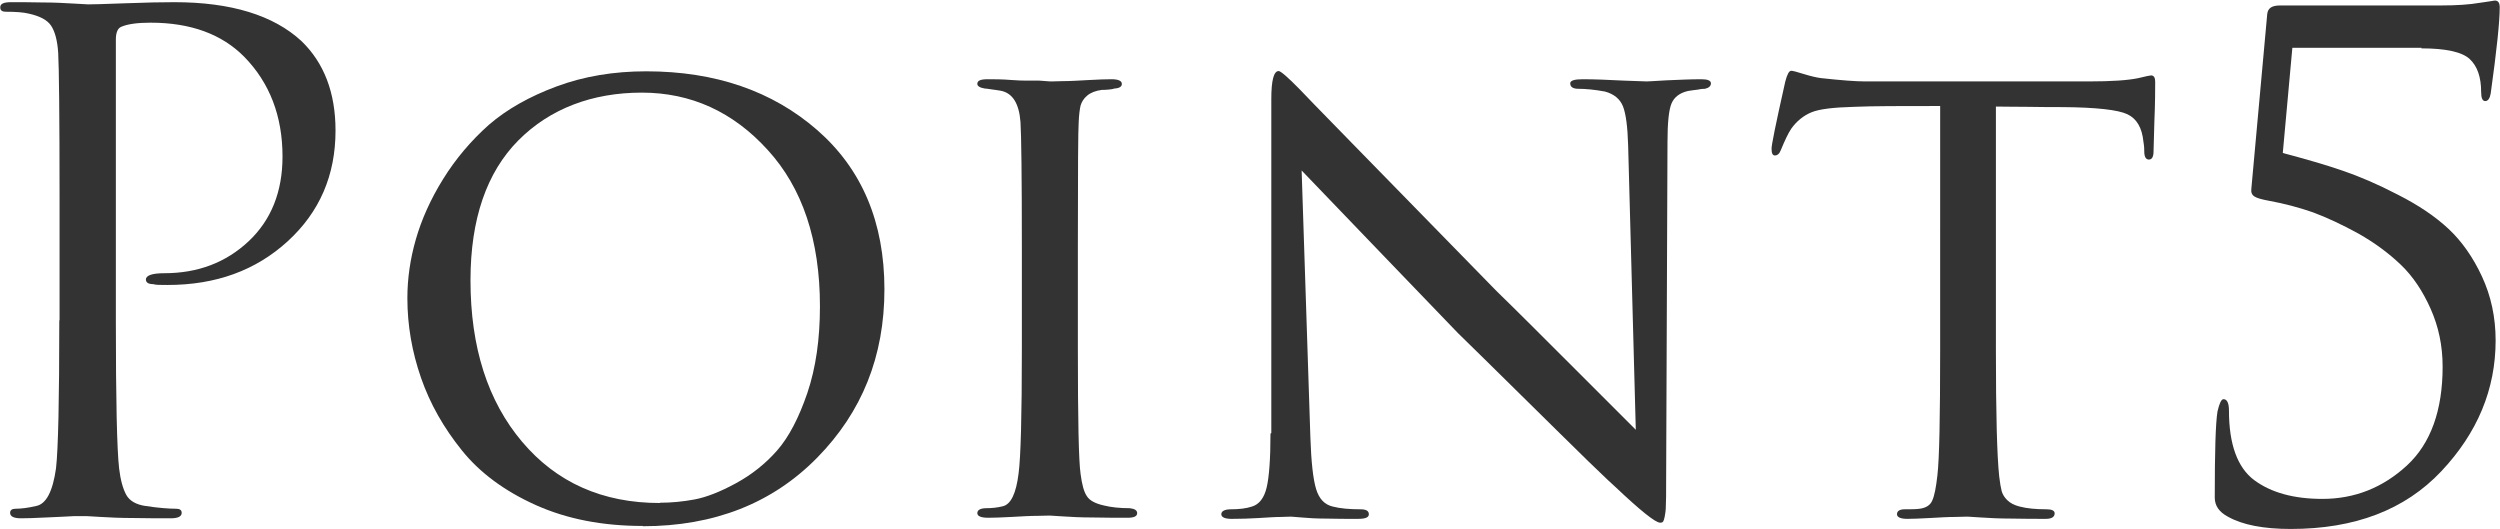
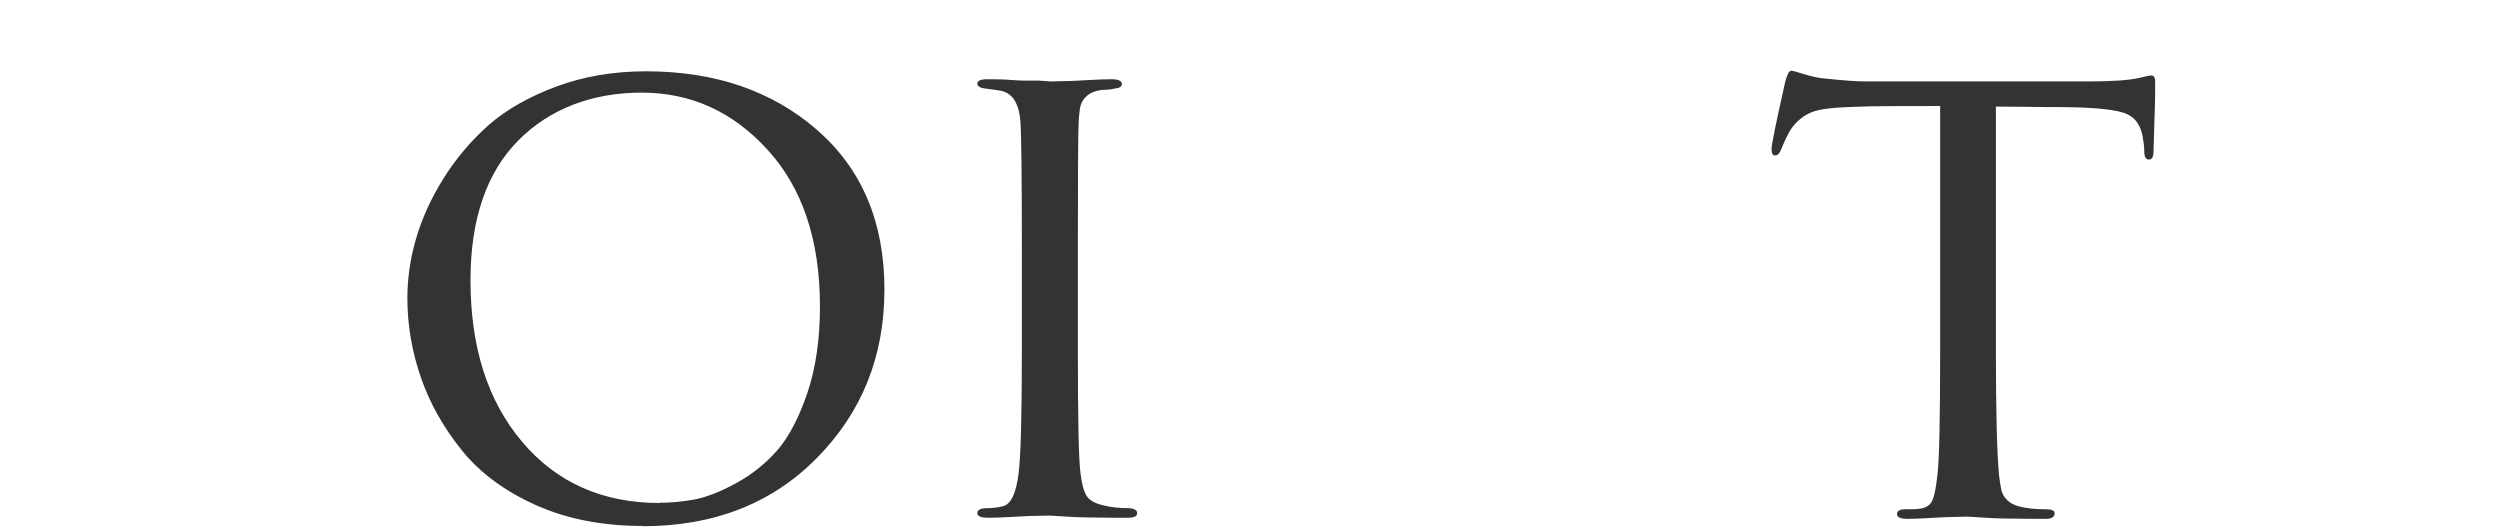
<svg xmlns="http://www.w3.org/2000/svg" id="Layer_1" width="91.5" height="19.35" viewBox="0 0 91.5 19.35">
  <g isolation="isolate">
    <g isolation="isolate">
-       <path d="m2.18,11.73v-4.4c0-3.07-.02-4.87-.05-5.4-.03-.45-.12-.78-.26-.99-.14-.21-.41-.35-.81-.44-.2-.05-.48-.07-.85-.07-.13,0-.2-.05-.2-.15C0,.14.13.08.4.08c.33,0,.72,0,1.15.01.43,0,.81.02,1.14.04.33.02.5.03.54.03.13,0,.58-.01,1.35-.04.77-.03,1.37-.04,1.8-.04,2.08,0,3.63.48,4.65,1.42.83.8,1.25,1.89,1.25,3.28,0,1.63-.58,2.98-1.75,4.05-1.17,1.07-2.63,1.6-4.4,1.6-.27,0-.44,0-.52-.03-.18,0-.27-.06-.27-.17,0-.15.23-.23.67-.23,1.23,0,2.26-.39,3.09-1.17.83-.78,1.24-1.82,1.24-3.1,0-1.48-.47-2.7-1.4-3.65-.82-.83-1.96-1.25-3.43-1.25-.48,0-.84.05-1.07.15-.13.05-.2.21-.2.47v10.28c0,2.92.04,4.72.12,5.42.05.42.14.74.26.96.12.22.36.36.71.41.47.07.84.1,1.12.1.13,0,.2.05.2.15,0,.13-.13.2-.4.2-.4,0-.85,0-1.34-.01-.49,0-.9-.02-1.23-.04-.32-.02-.5-.03-.51-.03h-.45c-.3.02-.65.03-1.04.05s-.7.03-.91.03c-.27,0-.4-.07-.4-.2,0-.1.07-.15.2-.15.2,0,.45-.03.75-.1.37-.07.61-.53.73-1.38.08-.7.12-2.51.12-5.42Z" fill="#333" stroke-width="0" />
      <path d="m23.53,19.25c-1.47,0-2.77-.25-3.91-.76-1.14-.51-2.05-1.18-2.71-2-.67-.83-1.17-1.71-1.5-2.66-.33-.95-.5-1.92-.5-2.92,0-.7.1-1.42.31-2.15.21-.73.54-1.47,1-2.21.46-.74,1.02-1.4,1.67-1.98.66-.57,1.49-1.04,2.49-1.41,1-.37,2.09-.55,3.27-.55,2.53,0,4.62.72,6.26,2.15,1.64,1.43,2.46,3.38,2.46,5.83s-.82,4.49-2.46,6.16c-1.64,1.67-3.77,2.51-6.39,2.51Zm.62-.85c.42,0,.84-.04,1.27-.12.43-.08.94-.28,1.51-.59.57-.31,1.08-.71,1.51-1.2.43-.49.8-1.2,1.11-2.11.31-.92.46-1.97.46-3.17,0-2.42-.64-4.33-1.91-5.72-1.27-1.4-2.81-2.1-4.61-2.1s-3.36.58-4.52,1.75-1.75,2.88-1.75,5.12c0,2.45.63,4.42,1.89,5.91s2.94,2.24,5.04,2.24Z" fill="#333" stroke-width="0" />
      <path d="m37.4,12.8v-3.75c0-2.6-.02-4.12-.05-4.58-.05-.68-.29-1.07-.73-1.15-.1-.02-.21-.03-.34-.05s-.2-.03-.24-.03c-.18-.03-.27-.09-.27-.17,0-.12.12-.17.38-.17.23,0,.53,0,.9.03s.69.02.98.02l.4.03s.17,0,.45-.01c.28,0,.6-.02.96-.04s.64-.03.84-.03c.25,0,.38.06.38.17,0,.1-.09.16-.27.17-.05.02-.12.03-.23.04s-.17.01-.23.01c-.23.03-.41.1-.54.21s-.2.23-.24.36c-.03.13-.06.34-.07.62-.02.23-.03,1.75-.03,4.55v3.75c0,2.57.03,4.09.1,4.57.05.38.12.65.23.81.1.16.31.27.62.34.28.07.6.1.95.1.18.02.27.08.27.18,0,.12-.12.17-.35.17-.38,0-.8,0-1.25-.01-.45,0-.83-.02-1.12-.04-.3-.02-.46-.03-.48-.03s-.16,0-.44.01c-.27,0-.6.02-.96.04-.37.02-.65.03-.85.03-.27,0-.4-.06-.4-.17s.11-.18.33-.18c.2,0,.4-.02.6-.07.3-.07.49-.47.58-1.2.08-.6.12-2.12.12-4.55Z" fill="#333" stroke-width="0" />
-       <path d="m46.53,15.85V3.62c0-.68.09-1.02.27-1.02.07,0,.33.22.77.67.15.17,2.55,2.62,7.2,7.38.67.65,1.63,1.61,2.9,2.88l2.2,2.2-.28-10.4c-.02-.68-.08-1.16-.19-1.44-.11-.27-.33-.45-.66-.54-.38-.07-.71-.1-.97-.1-.2,0-.3-.07-.3-.2,0-.1.15-.15.45-.15.43,0,.93.02,1.5.05l.85.03s.26-.01.72-.04c.47-.02.89-.04,1.28-.04.23,0,.35.05.35.15s-.08.17-.22.2c-.03,0-.12,0-.26.03-.14.02-.26.03-.36.05-.3.07-.5.22-.6.45s-.15.71-.15,1.42l-.05,12.55c0,.32,0,.56-.01.74,0,.17-.02.31-.04.41s-.04.16-.06.19-.06.04-.11.04c-.17,0-.72-.44-1.65-1.32-.03-.02-.35-.32-.96-.91-.61-.59-1.42-1.4-2.45-2.41s-1.8-1.78-2.34-2.3c-1.73-1.8-3.64-3.78-5.72-5.95l.32,9.77c.03.9.1,1.53.21,1.89s.31.57.61.64c.27.07.61.1,1.02.1.2,0,.3.06.3.18s-.13.17-.4.17c-.4,0-.79,0-1.16-.01-.38,0-.67-.02-.89-.04-.22-.02-.34-.03-.38-.03s-.16,0-.38.01c-.22,0-.49.02-.83.04-.33.02-.66.03-.98.03-.25,0-.38-.06-.38-.17s.12-.18.35-.18c.3,0,.56-.03.77-.1.27-.08.45-.32.54-.7.09-.38.14-1.04.14-1.97Z" fill="#333" stroke-width="0" />
      <path d="m73.05,3.88v8.93c0,2.32.04,3.86.12,4.62.03.25.06.43.09.54s.09.22.2.33.26.19.46.24c.27.07.59.1.98.1.2,0,.3.05.3.15,0,.13-.11.2-.32.2-.38,0-.8,0-1.25-.01-.45,0-.83-.02-1.12-.04l-.48-.03s-.17,0-.45.01c-.28,0-.6.02-.96.04-.36.02-.63.03-.81.03-.25,0-.38-.06-.38-.17s.09-.18.28-.18c.23,0,.42,0,.55-.02.23-.03.39-.13.46-.3.08-.17.14-.48.19-.93.07-.6.1-2.12.1-4.57V3.88c-1.43,0-2.48,0-3.15.03-.75.02-1.27.08-1.56.2-.29.12-.54.32-.74.6-.12.18-.24.44-.38.78-.05.13-.12.2-.22.2-.08,0-.12-.08-.12-.23-.02-.08.15-.91.5-2.47.07-.27.14-.4.22-.4.05,0,.21.04.46.12.26.08.47.13.64.15.73.08,1.27.12,1.6.12h8.2c.82,0,1.42-.04,1.8-.12.28-.07.44-.1.47-.1.1,0,.15.08.15.23,0,.28,0,.77-.03,1.47-.02.7-.03,1.06-.03,1.08,0,.2-.06.3-.17.3s-.17-.1-.17-.3c0-.07,0-.18-.03-.35-.05-.52-.25-.85-.59-1.01s-1.13-.25-2.36-.26c-.33,0-.77,0-1.31-.01-.54,0-.92-.01-1.14-.01Z" fill="#333" stroke-width="0" />
-       <path d="m88.63,1.75h-4.73l-.35,3.85c.83.22,1.56.43,2.17.64.62.21,1.3.5,2.05.89.75.38,1.37.8,1.85,1.25.48.45.89,1.03,1.22,1.74.33.71.5,1.49.5,2.34,0,1.78-.66,3.38-1.99,4.79s-3.16,2.11-5.51,2.11c-1,0-1.77-.15-2.3-.45-.32-.17-.48-.4-.48-.7,0-1.67.03-2.72.1-3.15.07-.3.14-.45.22-.45.13,0,.2.14.2.42,0,1.23.31,2.08.92,2.54.62.46,1.45.69,2.5.69,1.18,0,2.21-.41,3.09-1.22s1.31-2.03,1.31-3.62c0-.77-.15-1.47-.44-2.12-.29-.65-.65-1.19-1.09-1.61s-.95-.8-1.55-1.14c-.6-.33-1.16-.59-1.67-.78-.52-.18-1.05-.32-1.6-.42-.27-.05-.45-.1-.54-.16s-.13-.15-.11-.29l.58-6.38c.02-.22.17-.32.47-.32h5.88c.57,0,1.05-.03,1.45-.1.12-.02.23-.03.34-.05s.17-.03.19-.03c.12,0,.18.08.18.25,0,.52-.11,1.57-.33,3.15-.03.18-.1.28-.2.28s-.15-.11-.15-.33c0-.55-.14-.95-.42-1.21-.28-.26-.88-.39-1.77-.39Z" fill="#333" stroke-width="0" />
    </g>
  </g>
</svg>